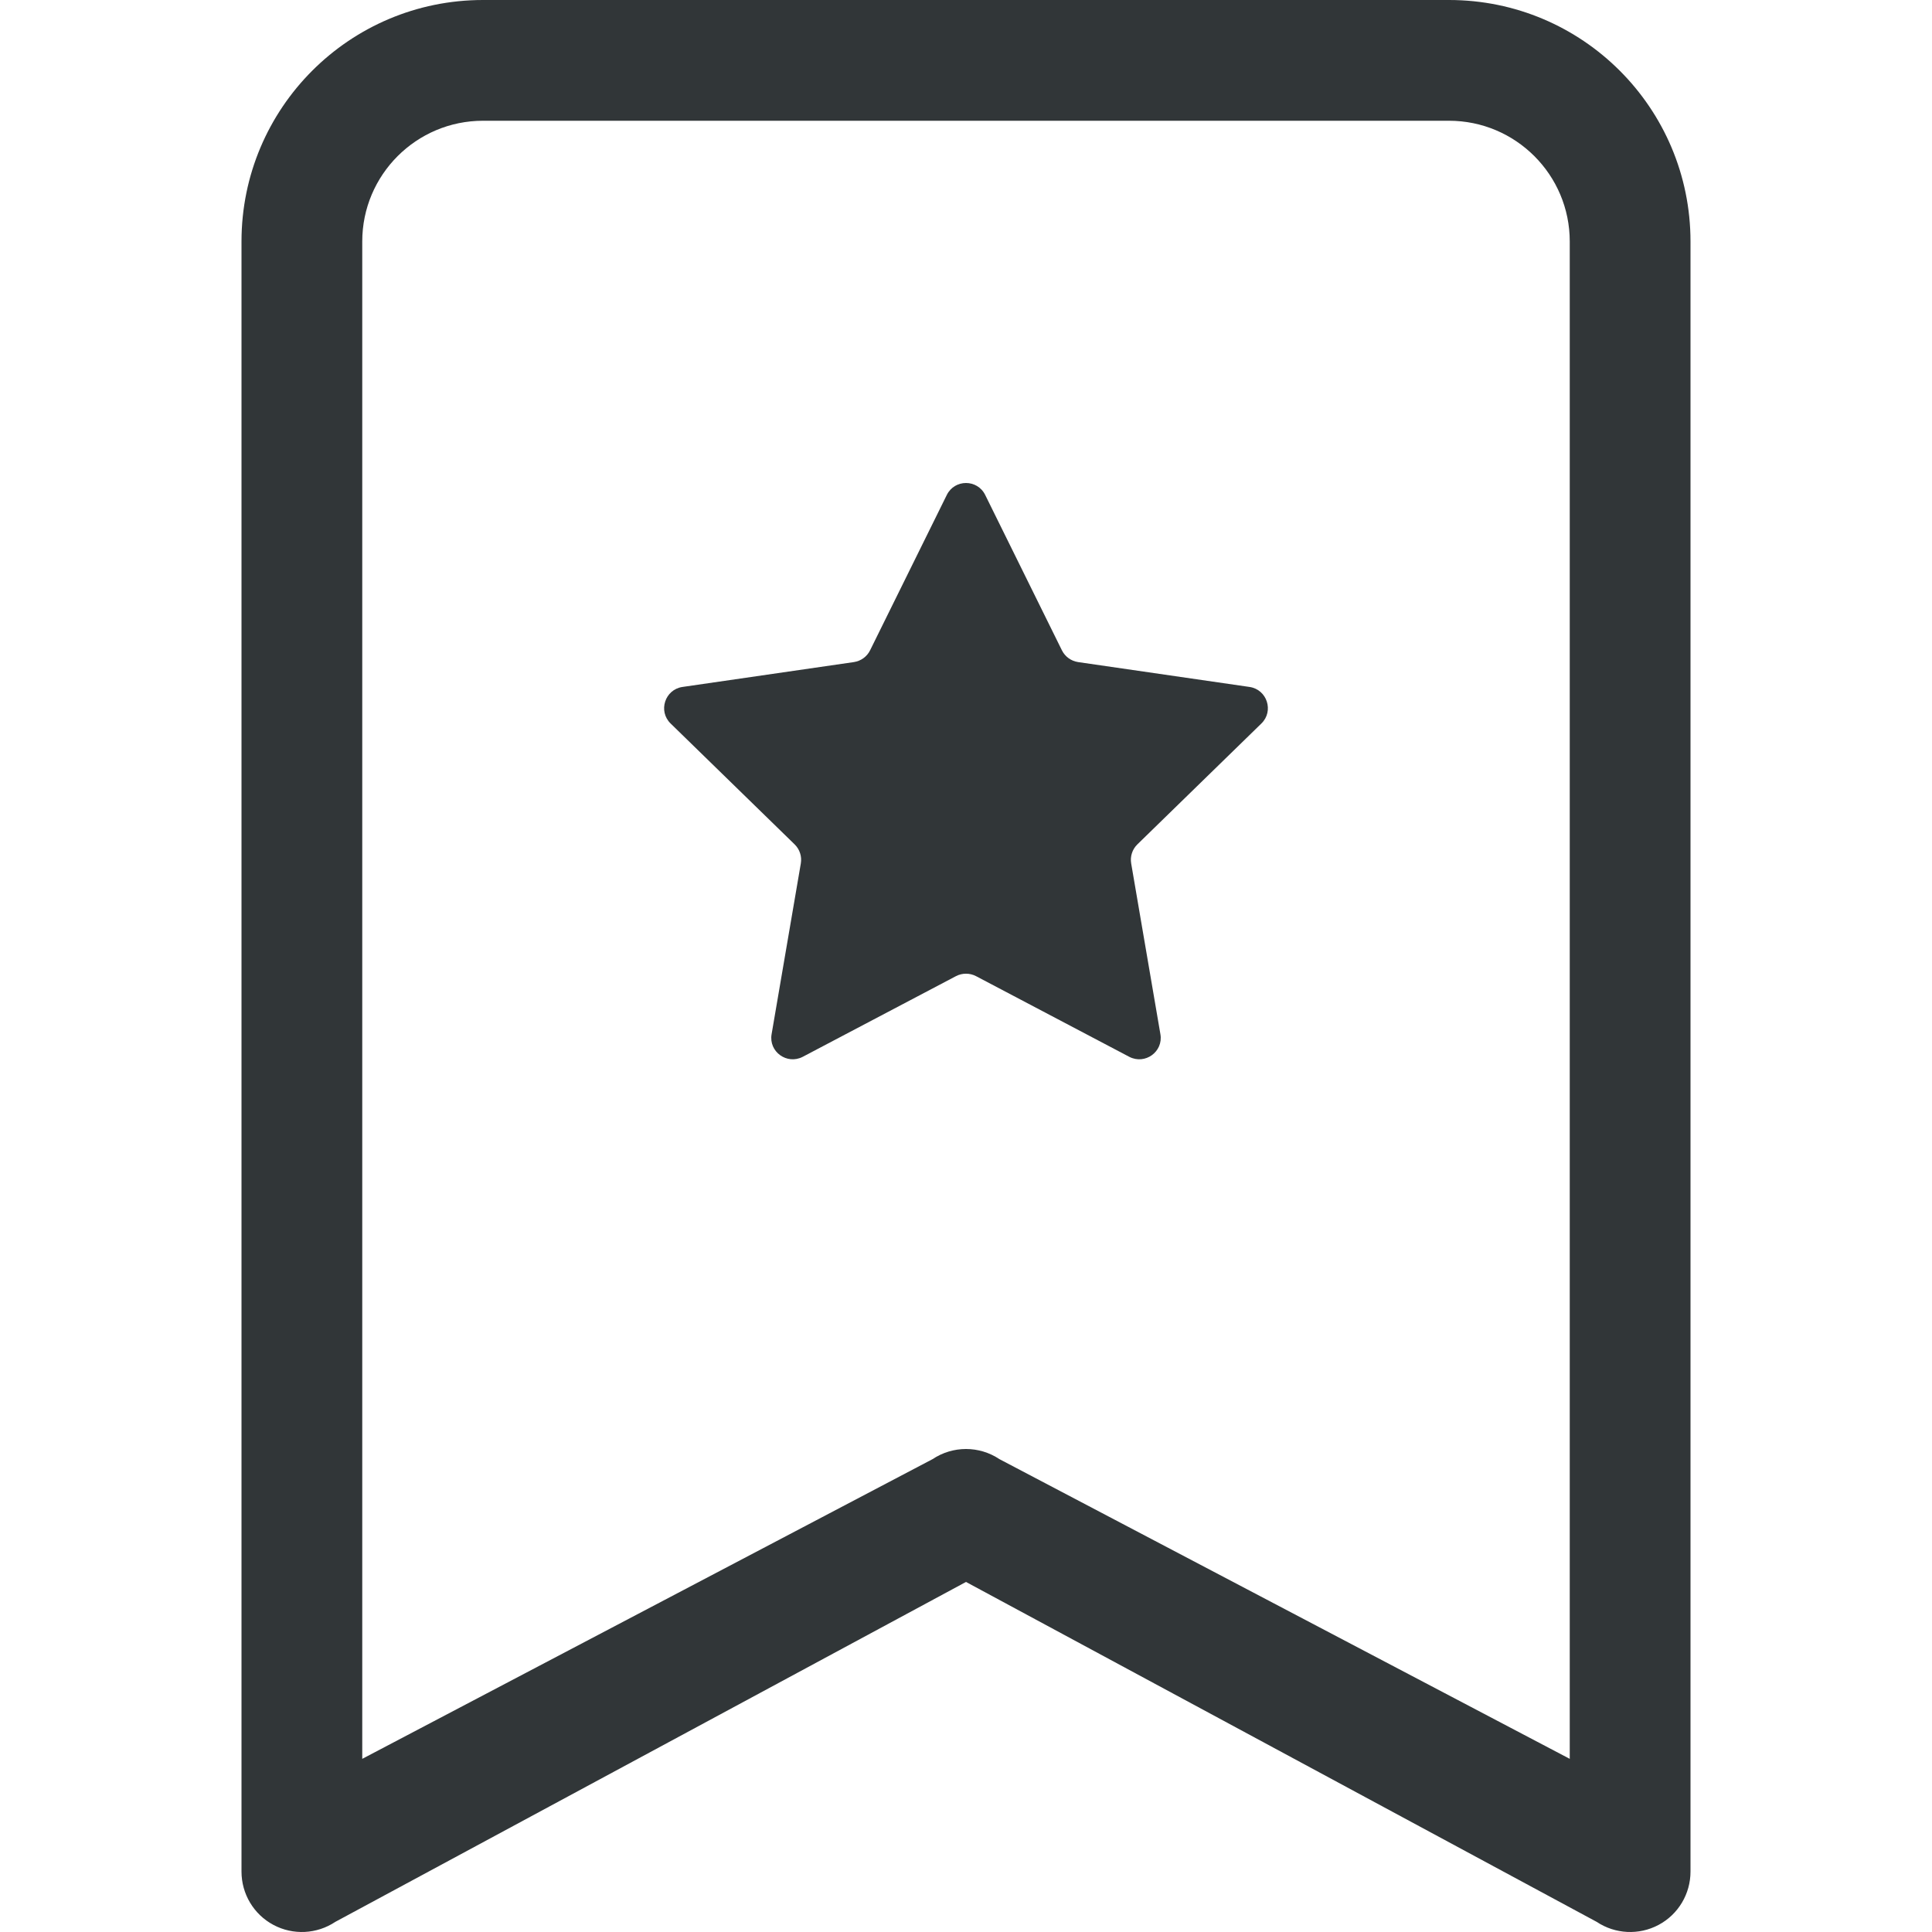
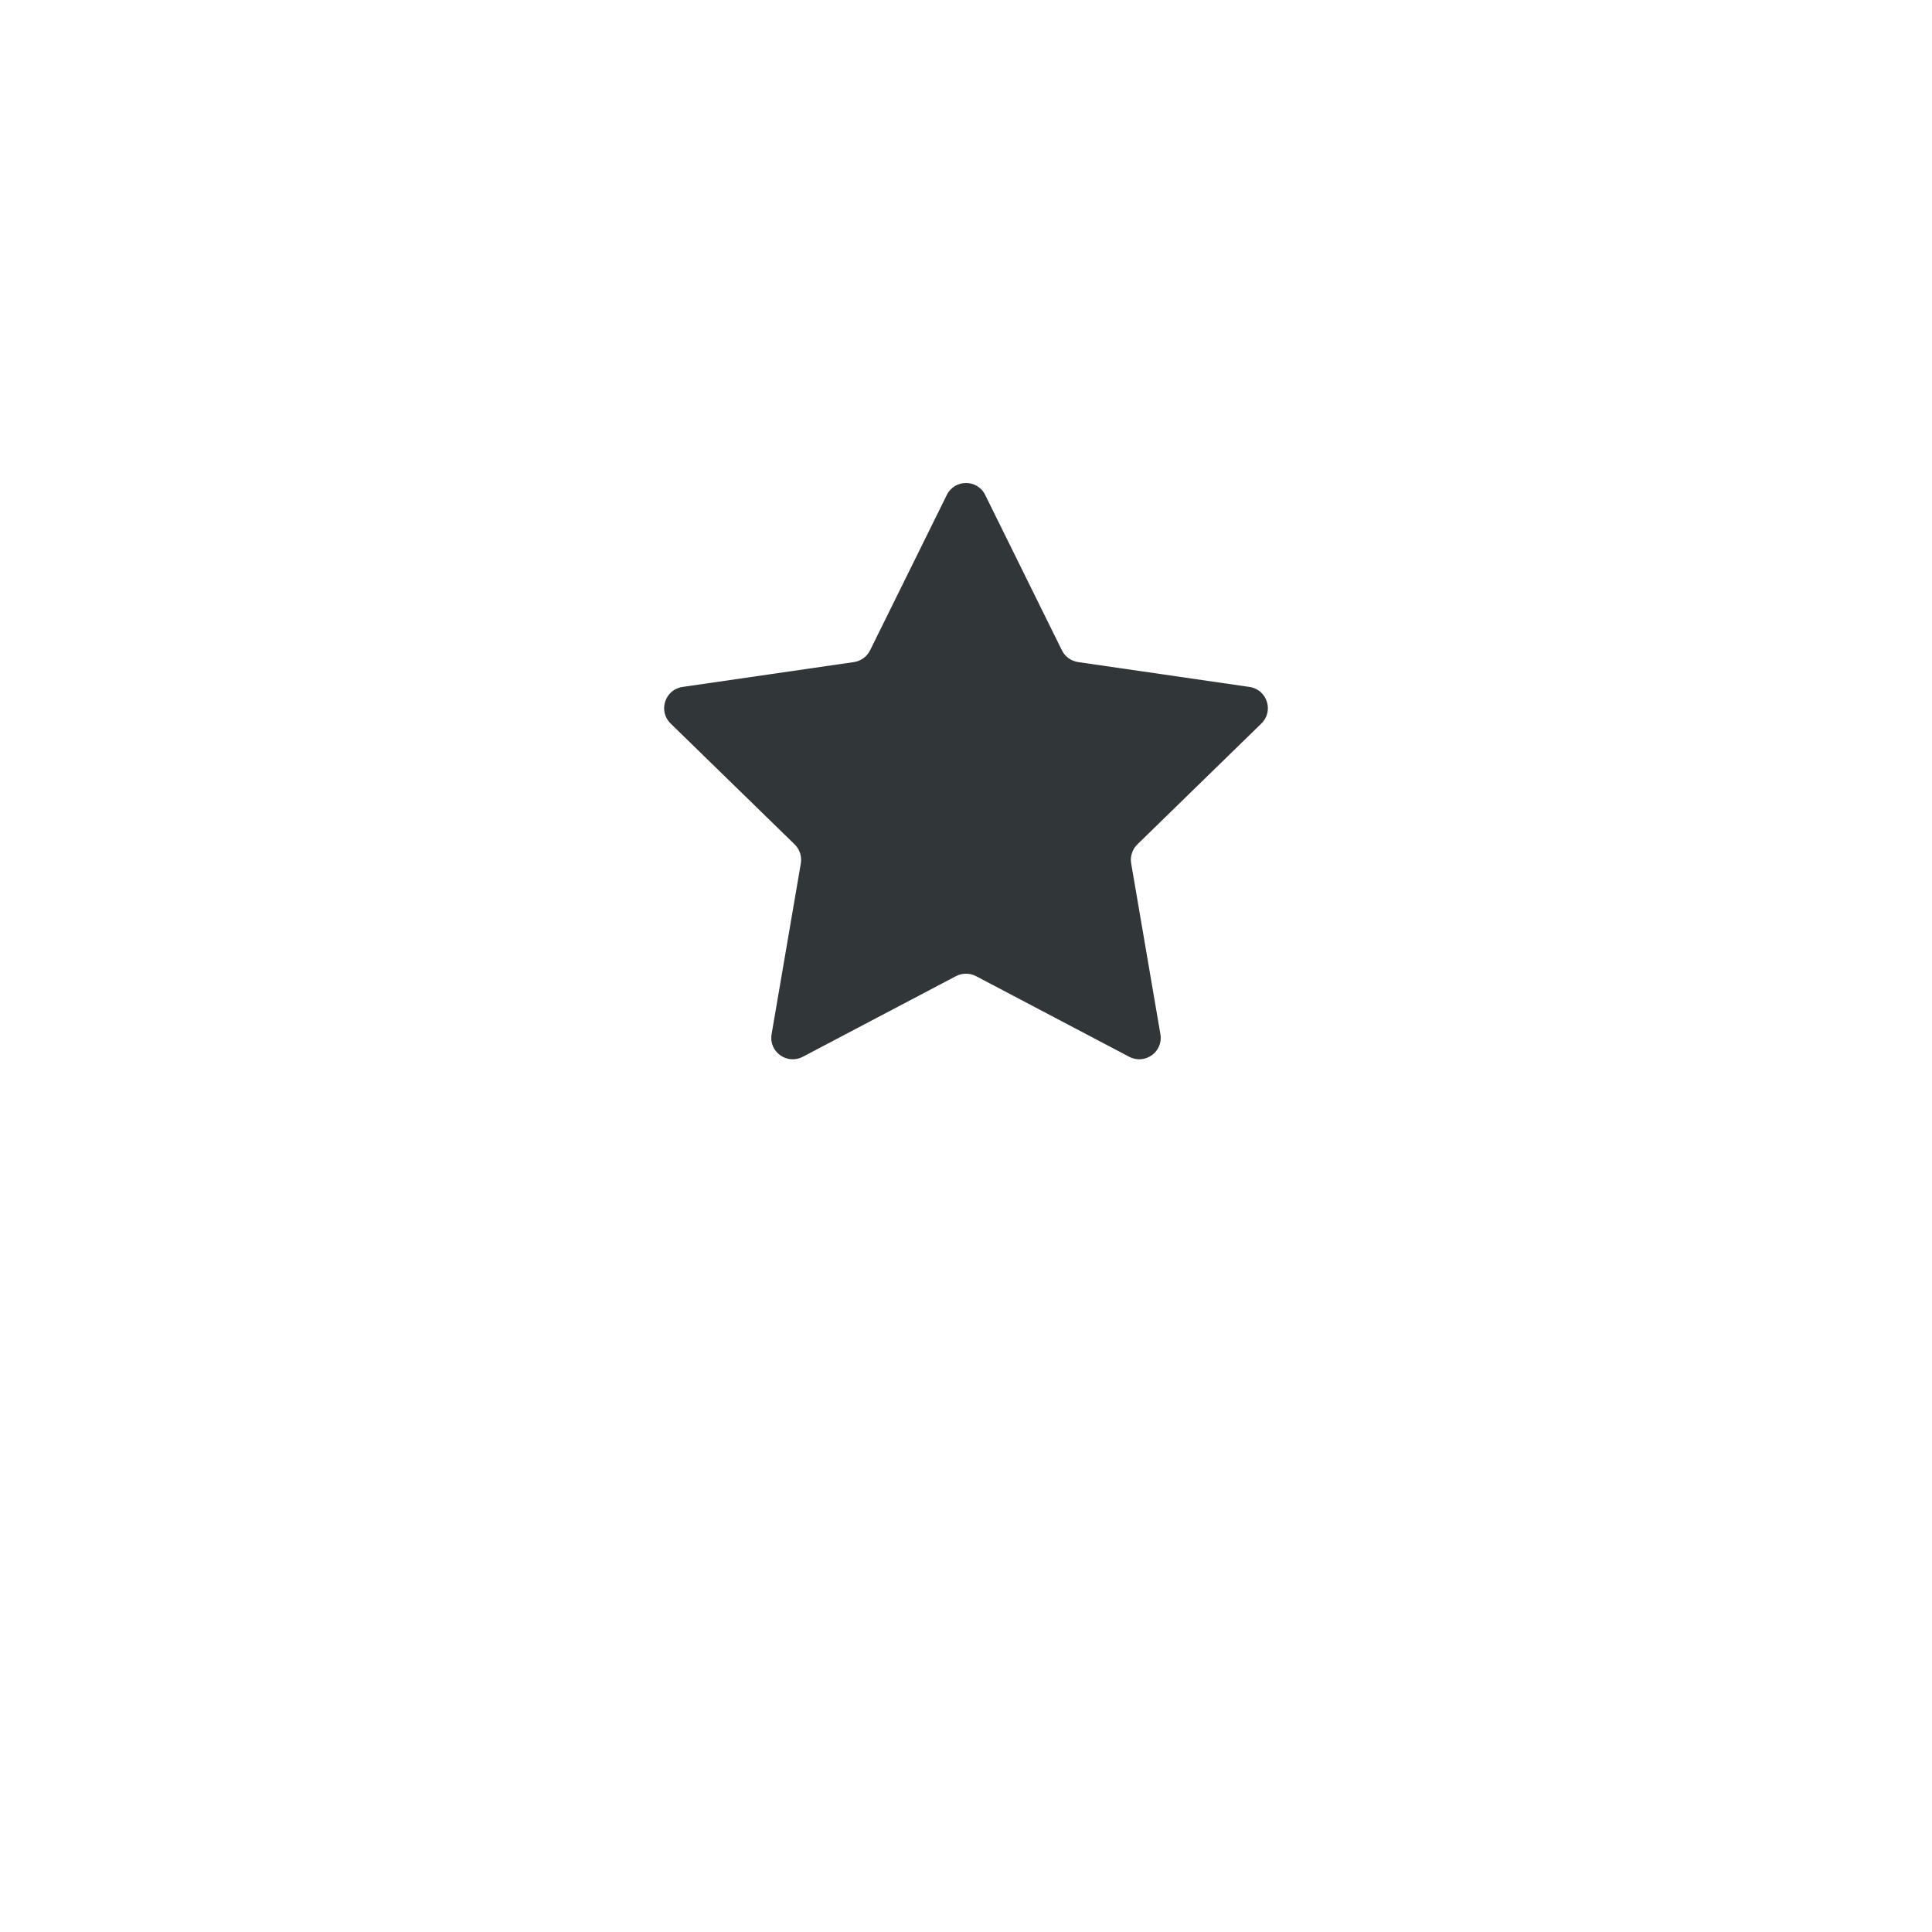
<svg xmlns="http://www.w3.org/2000/svg" width="16" height="16" viewBox="0 0 16 16" fill="none">
  <path d="M7.841 4.099C7.906 3.967 8.094 3.967 8.159 4.099L8.794 5.385C8.82 5.438 8.87 5.474 8.928 5.483L10.348 5.689C10.493 5.71 10.552 5.889 10.446 5.992L9.419 6.993C9.377 7.034 9.358 7.093 9.368 7.151L9.61 8.565C9.635 8.71 9.483 8.82 9.352 8.752L8.083 8.084C8.031 8.057 7.969 8.057 7.917 8.084L6.648 8.752C6.517 8.82 6.365 8.71 6.39 8.565L6.632 7.151C6.642 7.093 6.623 7.034 6.581 6.993L5.554 5.992C5.448 5.889 5.507 5.71 5.652 5.689L7.072 5.483C7.13 5.474 7.18 5.438 7.206 5.385L7.841 4.099Z" fill="#313638" />
-   <path d="M2 2C2 0.895 2.895 0 4 0H12C13.105 0 14 0.895 14 2V15.5C14 15.684 13.899 15.854 13.736 15.941C13.573 16.028 13.376 16.018 13.223 15.916L8 13.101L2.777 15.916C2.624 16.018 2.427 16.028 2.264 15.941C2.101 15.854 2 15.684 2 15.5V2ZM4 1C3.448 1 3 1.448 3 2V14.566L7.723 12.084C7.891 11.972 8.109 11.972 8.277 12.084L13 14.566V2C13 1.448 12.552 1 12 1H4Z" fill="#313638" />
</svg>